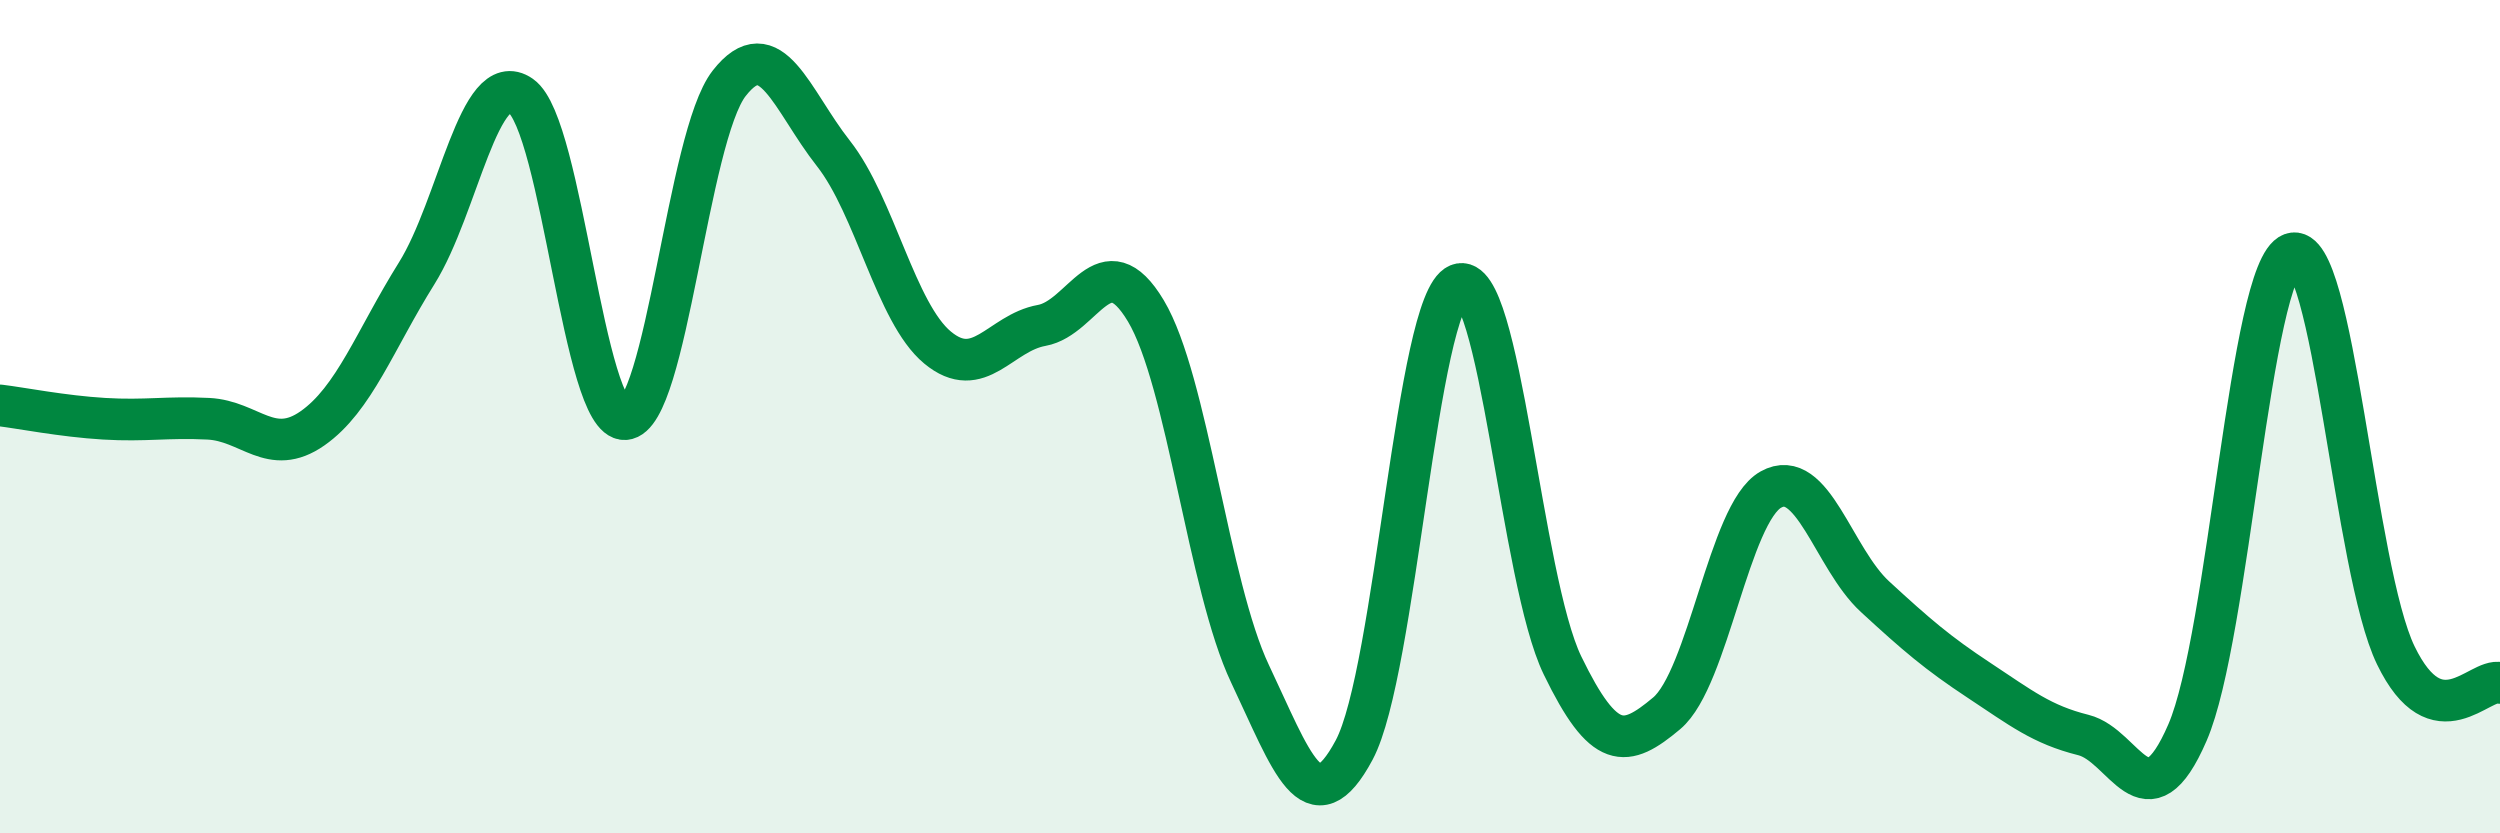
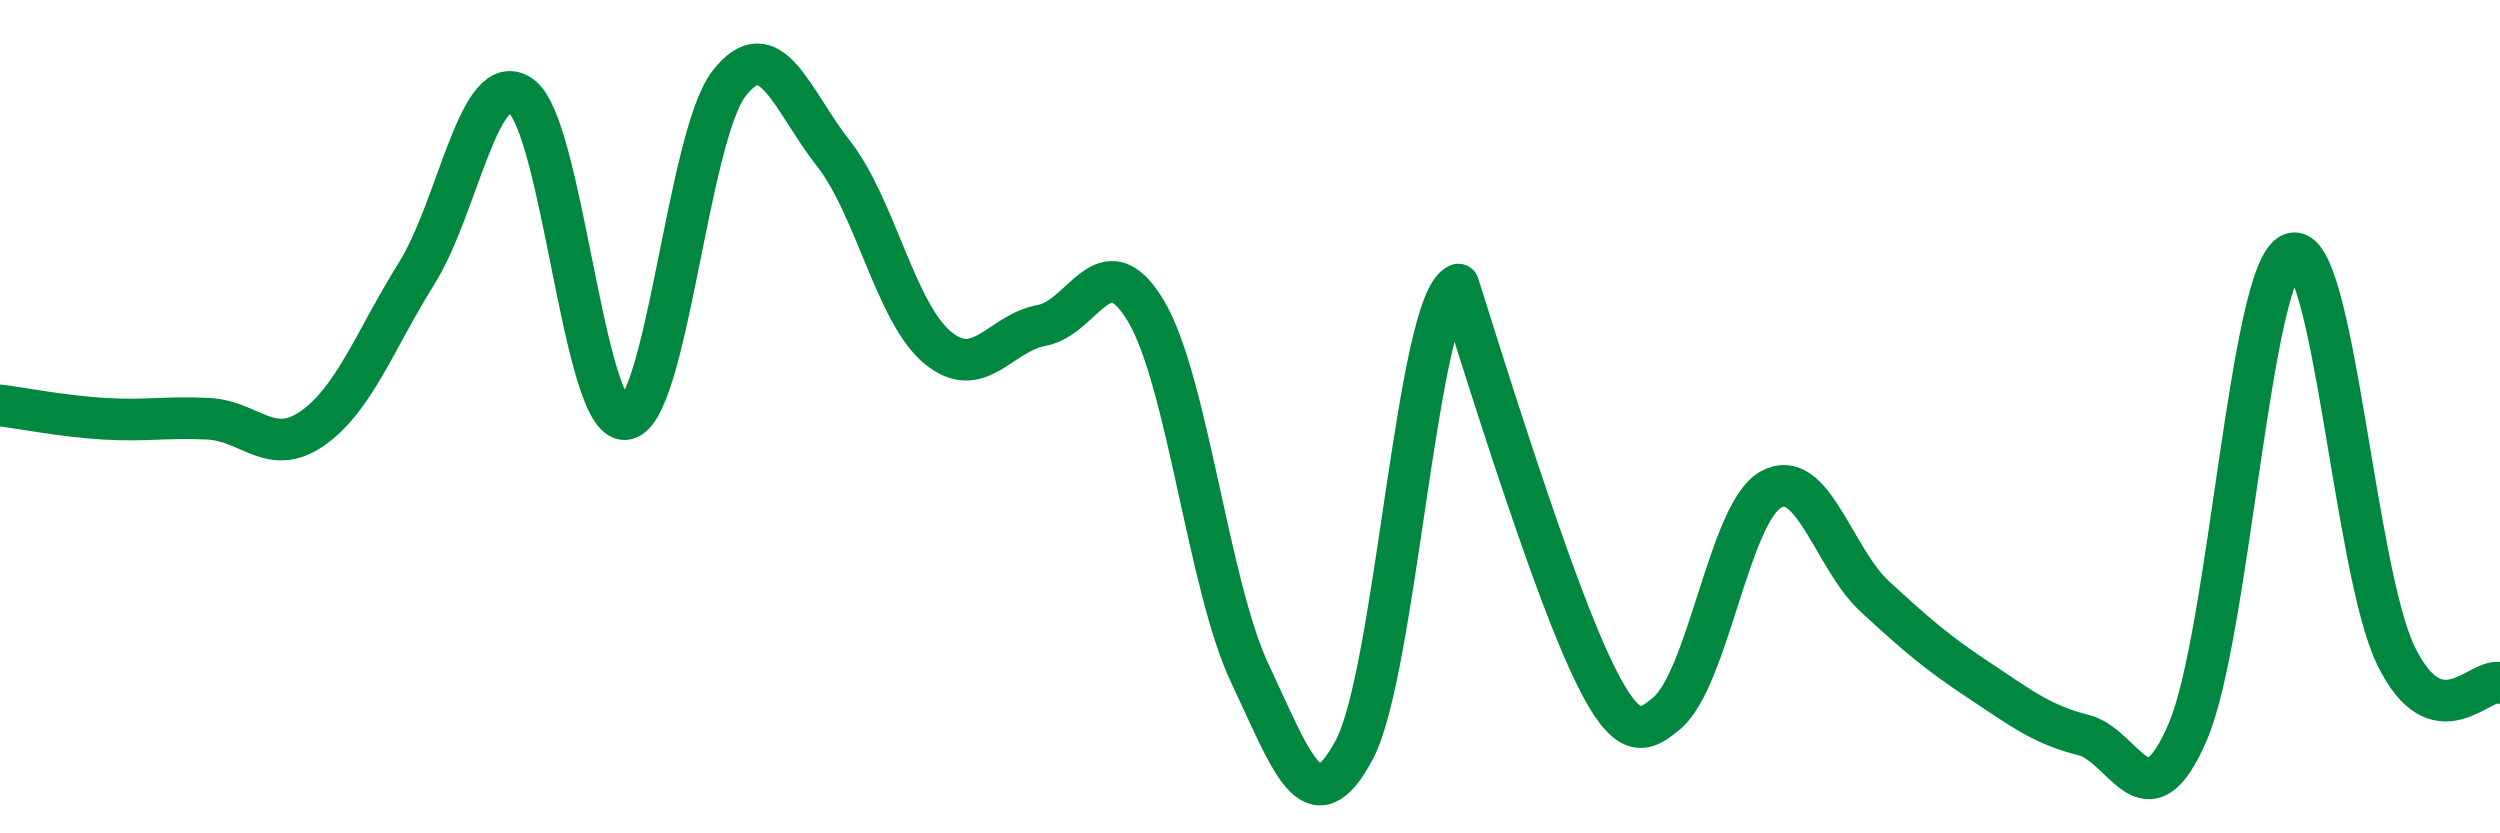
<svg xmlns="http://www.w3.org/2000/svg" width="60" height="20" viewBox="0 0 60 20">
-   <path d="M 0,9.73 C 0.5,9.79 1.5,9.99 2.5,10.05 C 3.5,10.11 4,10 5,10.05 C 6,10.1 6.5,10.98 7.5,10.28 C 8.5,9.58 9,8.16 10,6.56 C 11,4.96 11.5,1.6 12.5,2.3 C 13.5,3 14,10.12 15,10.06 C 16,10 16.5,3.28 17.5,2 C 18.5,0.72 19,2.41 20,3.68 C 21,4.95 21.5,7.51 22.5,8.34 C 23.5,9.17 24,7.99 25,7.81 C 26,7.63 26.5,5.79 27.5,7.46 C 28.5,9.13 29,14.06 30,16.17 C 31,18.28 31.5,19.87 32.5,18 C 33.5,16.13 34,7.24 35,6.83 C 36,6.42 36.5,13.91 37.5,15.97 C 38.5,18.03 39,17.96 40,17.12 C 41,16.28 41.5,12.31 42.5,11.75 C 43.5,11.19 44,13.4 45,14.32 C 46,15.24 46.5,15.67 47.5,16.33 C 48.5,16.99 49,17.39 50,17.64 C 51,17.89 51.5,19.89 52.5,17.58 C 53.5,15.27 54,6.46 55,6.09 C 56,5.72 56.5,13.67 57.5,15.73 C 58.5,17.79 59.5,16.26 60,16.39L60 20L0 20Z" fill="#008740" opacity="0.1" stroke-linecap="round" stroke-linejoin="round" />
-   <path d="M 0,9.73 C 0.5,9.79 1.5,9.99 2.5,10.05 C 3.5,10.11 4,10 5,10.05 C 6,10.1 6.5,10.98 7.5,10.28 C 8.5,9.58 9,8.16 10,6.56 C 11,4.96 11.5,1.6 12.5,2.3 C 13.5,3 14,10.12 15,10.06 C 16,10 16.5,3.28 17.5,2 C 18.5,0.72 19,2.41 20,3.68 C 21,4.95 21.5,7.51 22.5,8.34 C 23.5,9.17 24,7.99 25,7.81 C 26,7.63 26.5,5.79 27.5,7.46 C 28.5,9.13 29,14.06 30,16.17 C 31,18.28 31.5,19.87 32.5,18 C 33.5,16.13 34,7.24 35,6.83 C 36,6.42 36.5,13.91 37.5,15.97 C 38.5,18.03 39,17.96 40,17.12 C 41,16.28 41.5,12.31 42.5,11.75 C 43.5,11.19 44,13.4 45,14.32 C 46,15.24 46.5,15.67 47.5,16.33 C 48.5,16.99 49,17.39 50,17.64 C 51,17.89 51.5,19.89 52.5,17.58 C 53.5,15.27 54,6.46 55,6.09 C 56,5.72 56.5,13.67 57.5,15.73 C 58.5,17.79 59.5,16.26 60,16.39" stroke="#008740" stroke-width="1" fill="none" stroke-linecap="round" stroke-linejoin="round" />
+   <path d="M 0,9.73 C 0.5,9.79 1.5,9.99 2.5,10.05 C 3.5,10.11 4,10 5,10.05 C 6,10.1 6.5,10.98 7.5,10.28 C 8.5,9.58 9,8.16 10,6.56 C 11,4.96 11.5,1.6 12.5,2.3 C 13.5,3 14,10.12 15,10.06 C 16,10 16.5,3.28 17.5,2 C 18.5,0.72 19,2.41 20,3.68 C 21,4.95 21.5,7.51 22.5,8.34 C 23.5,9.17 24,7.99 25,7.81 C 26,7.63 26.5,5.79 27.5,7.46 C 28.5,9.13 29,14.06 30,16.17 C 31,18.28 31.5,19.87 32.5,18 C 33.5,16.13 34,7.24 35,6.83 C 38.5,18.03 39,17.96 40,17.12 C 41,16.28 41.5,12.31 42.5,11.75 C 43.5,11.19 44,13.4 45,14.32 C 46,15.24 46.5,15.67 47.5,16.33 C 48.5,16.99 49,17.39 50,17.64 C 51,17.89 51.5,19.89 52.5,17.58 C 53.5,15.27 54,6.46 55,6.09 C 56,5.72 56.5,13.67 57.5,15.73 C 58.5,17.79 59.5,16.26 60,16.39" stroke="#008740" stroke-width="1" fill="none" stroke-linecap="round" stroke-linejoin="round" />
</svg>